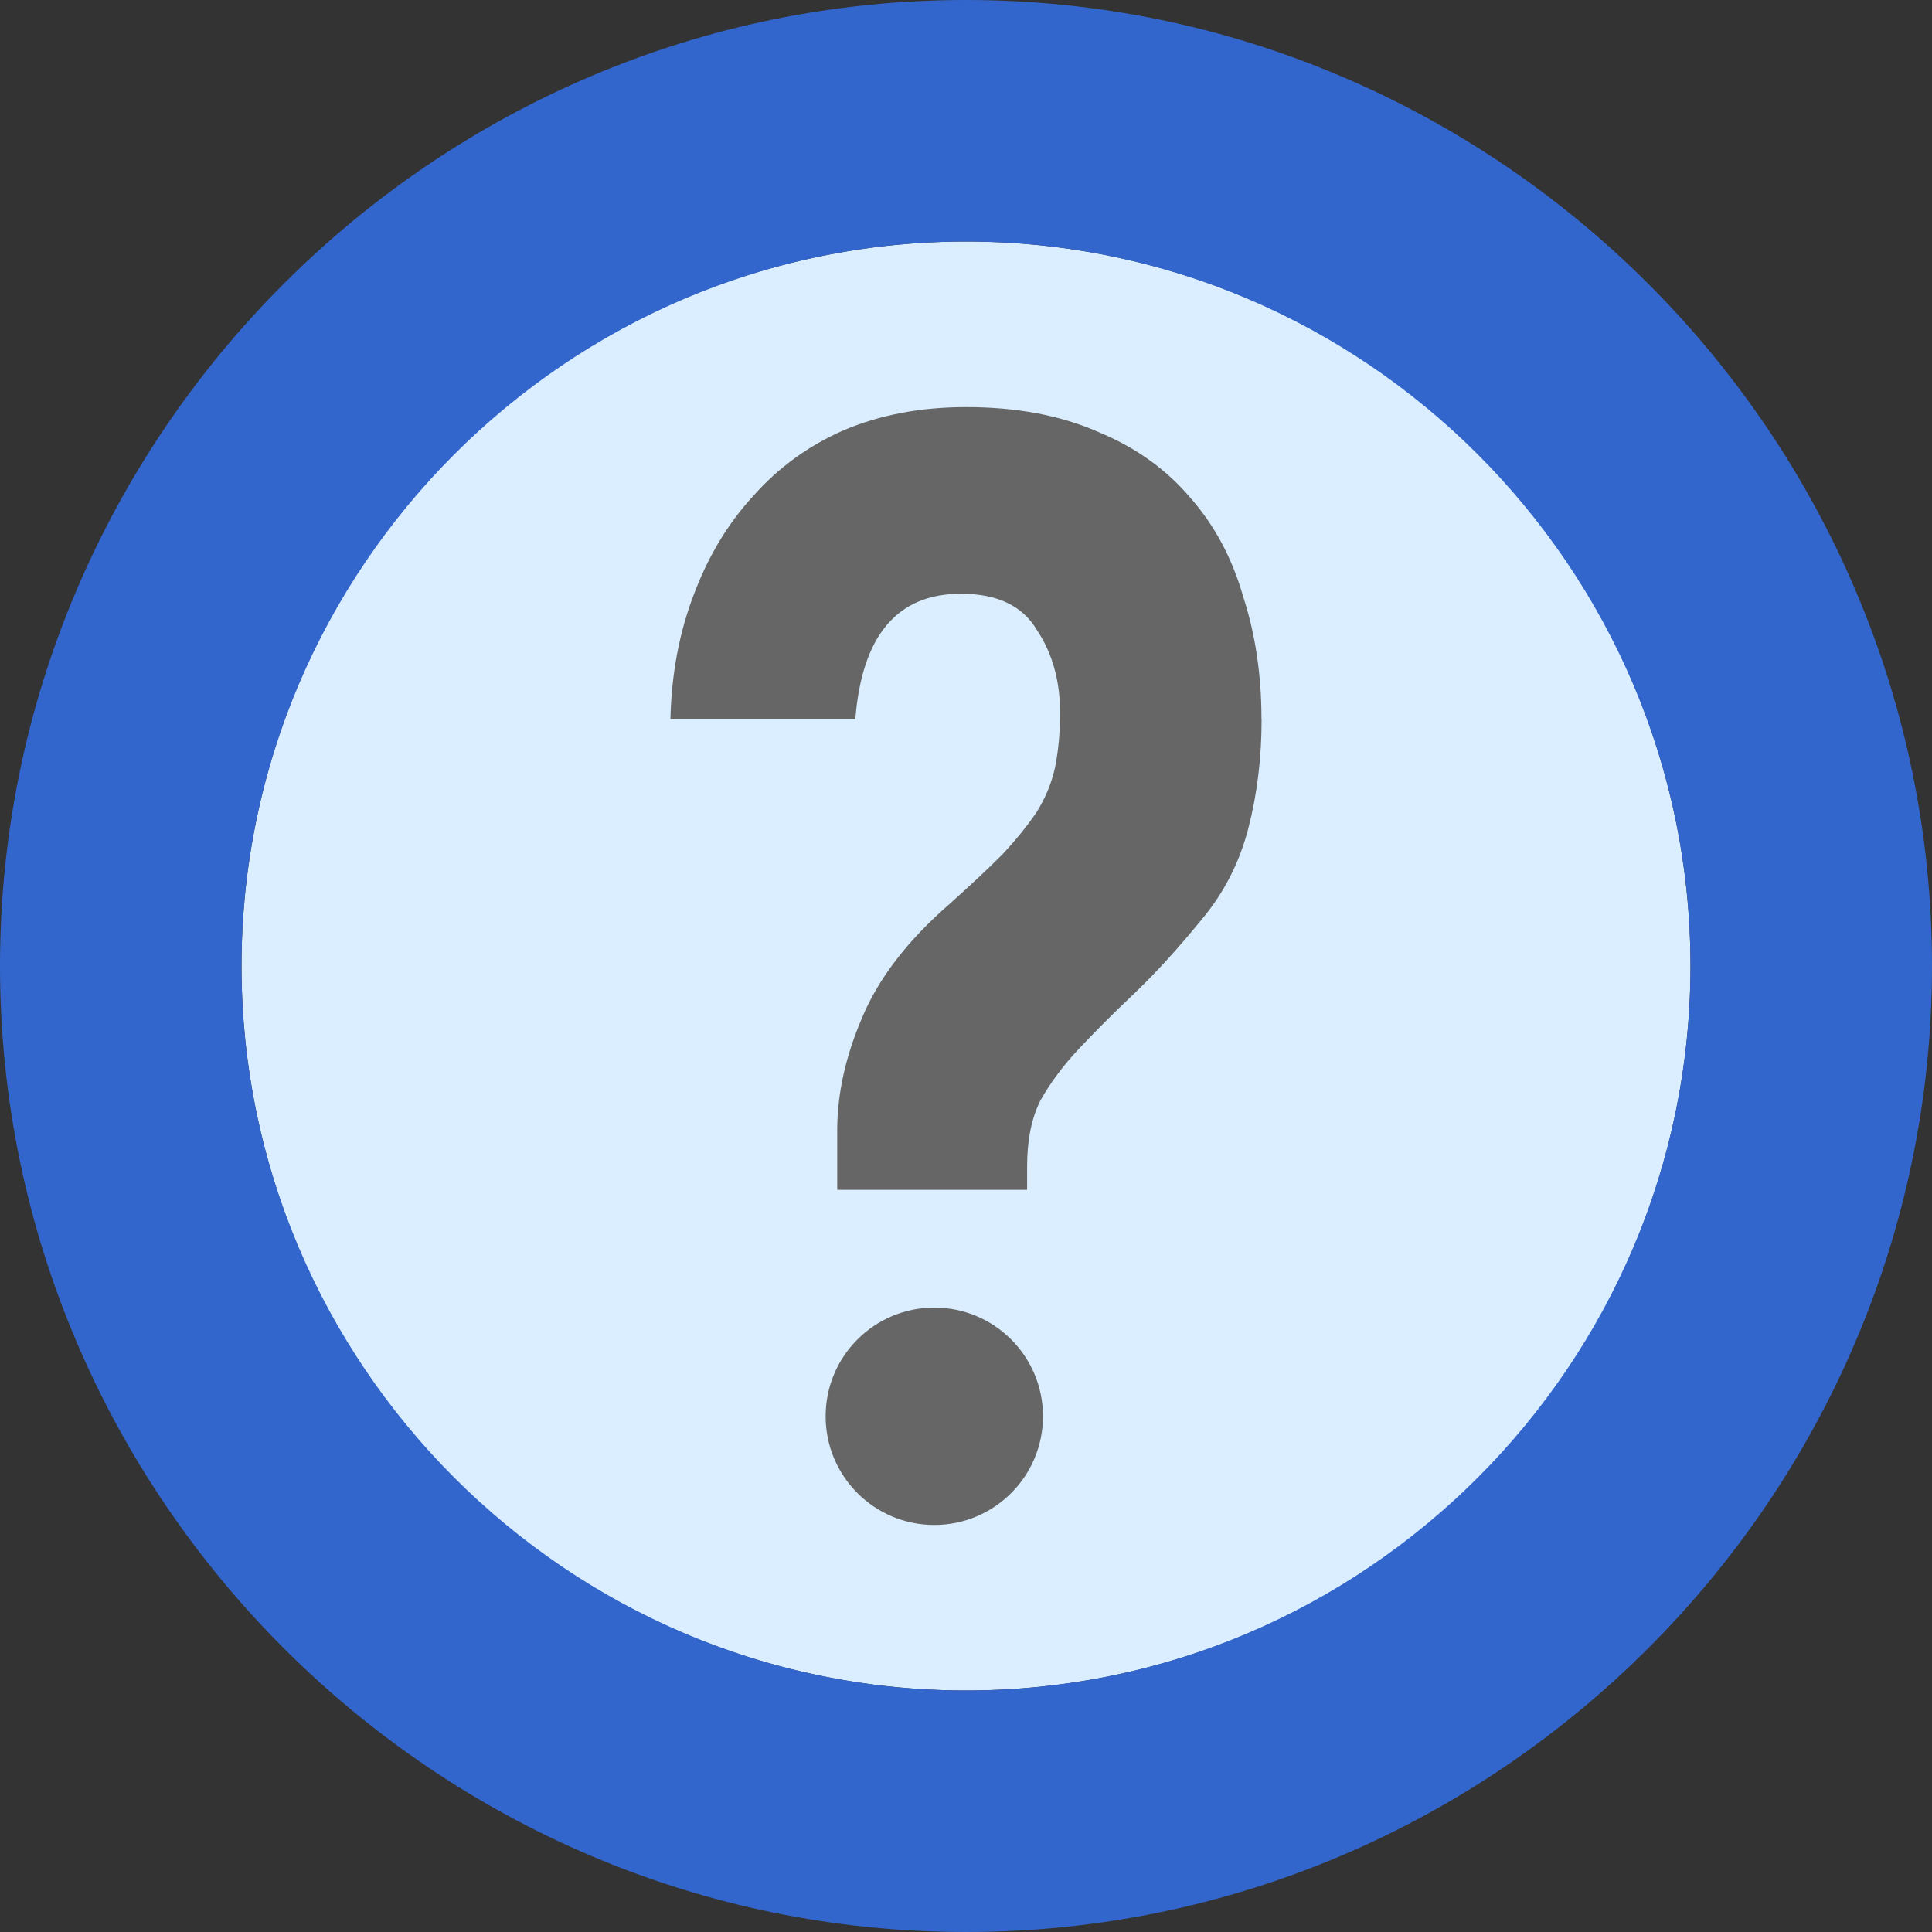
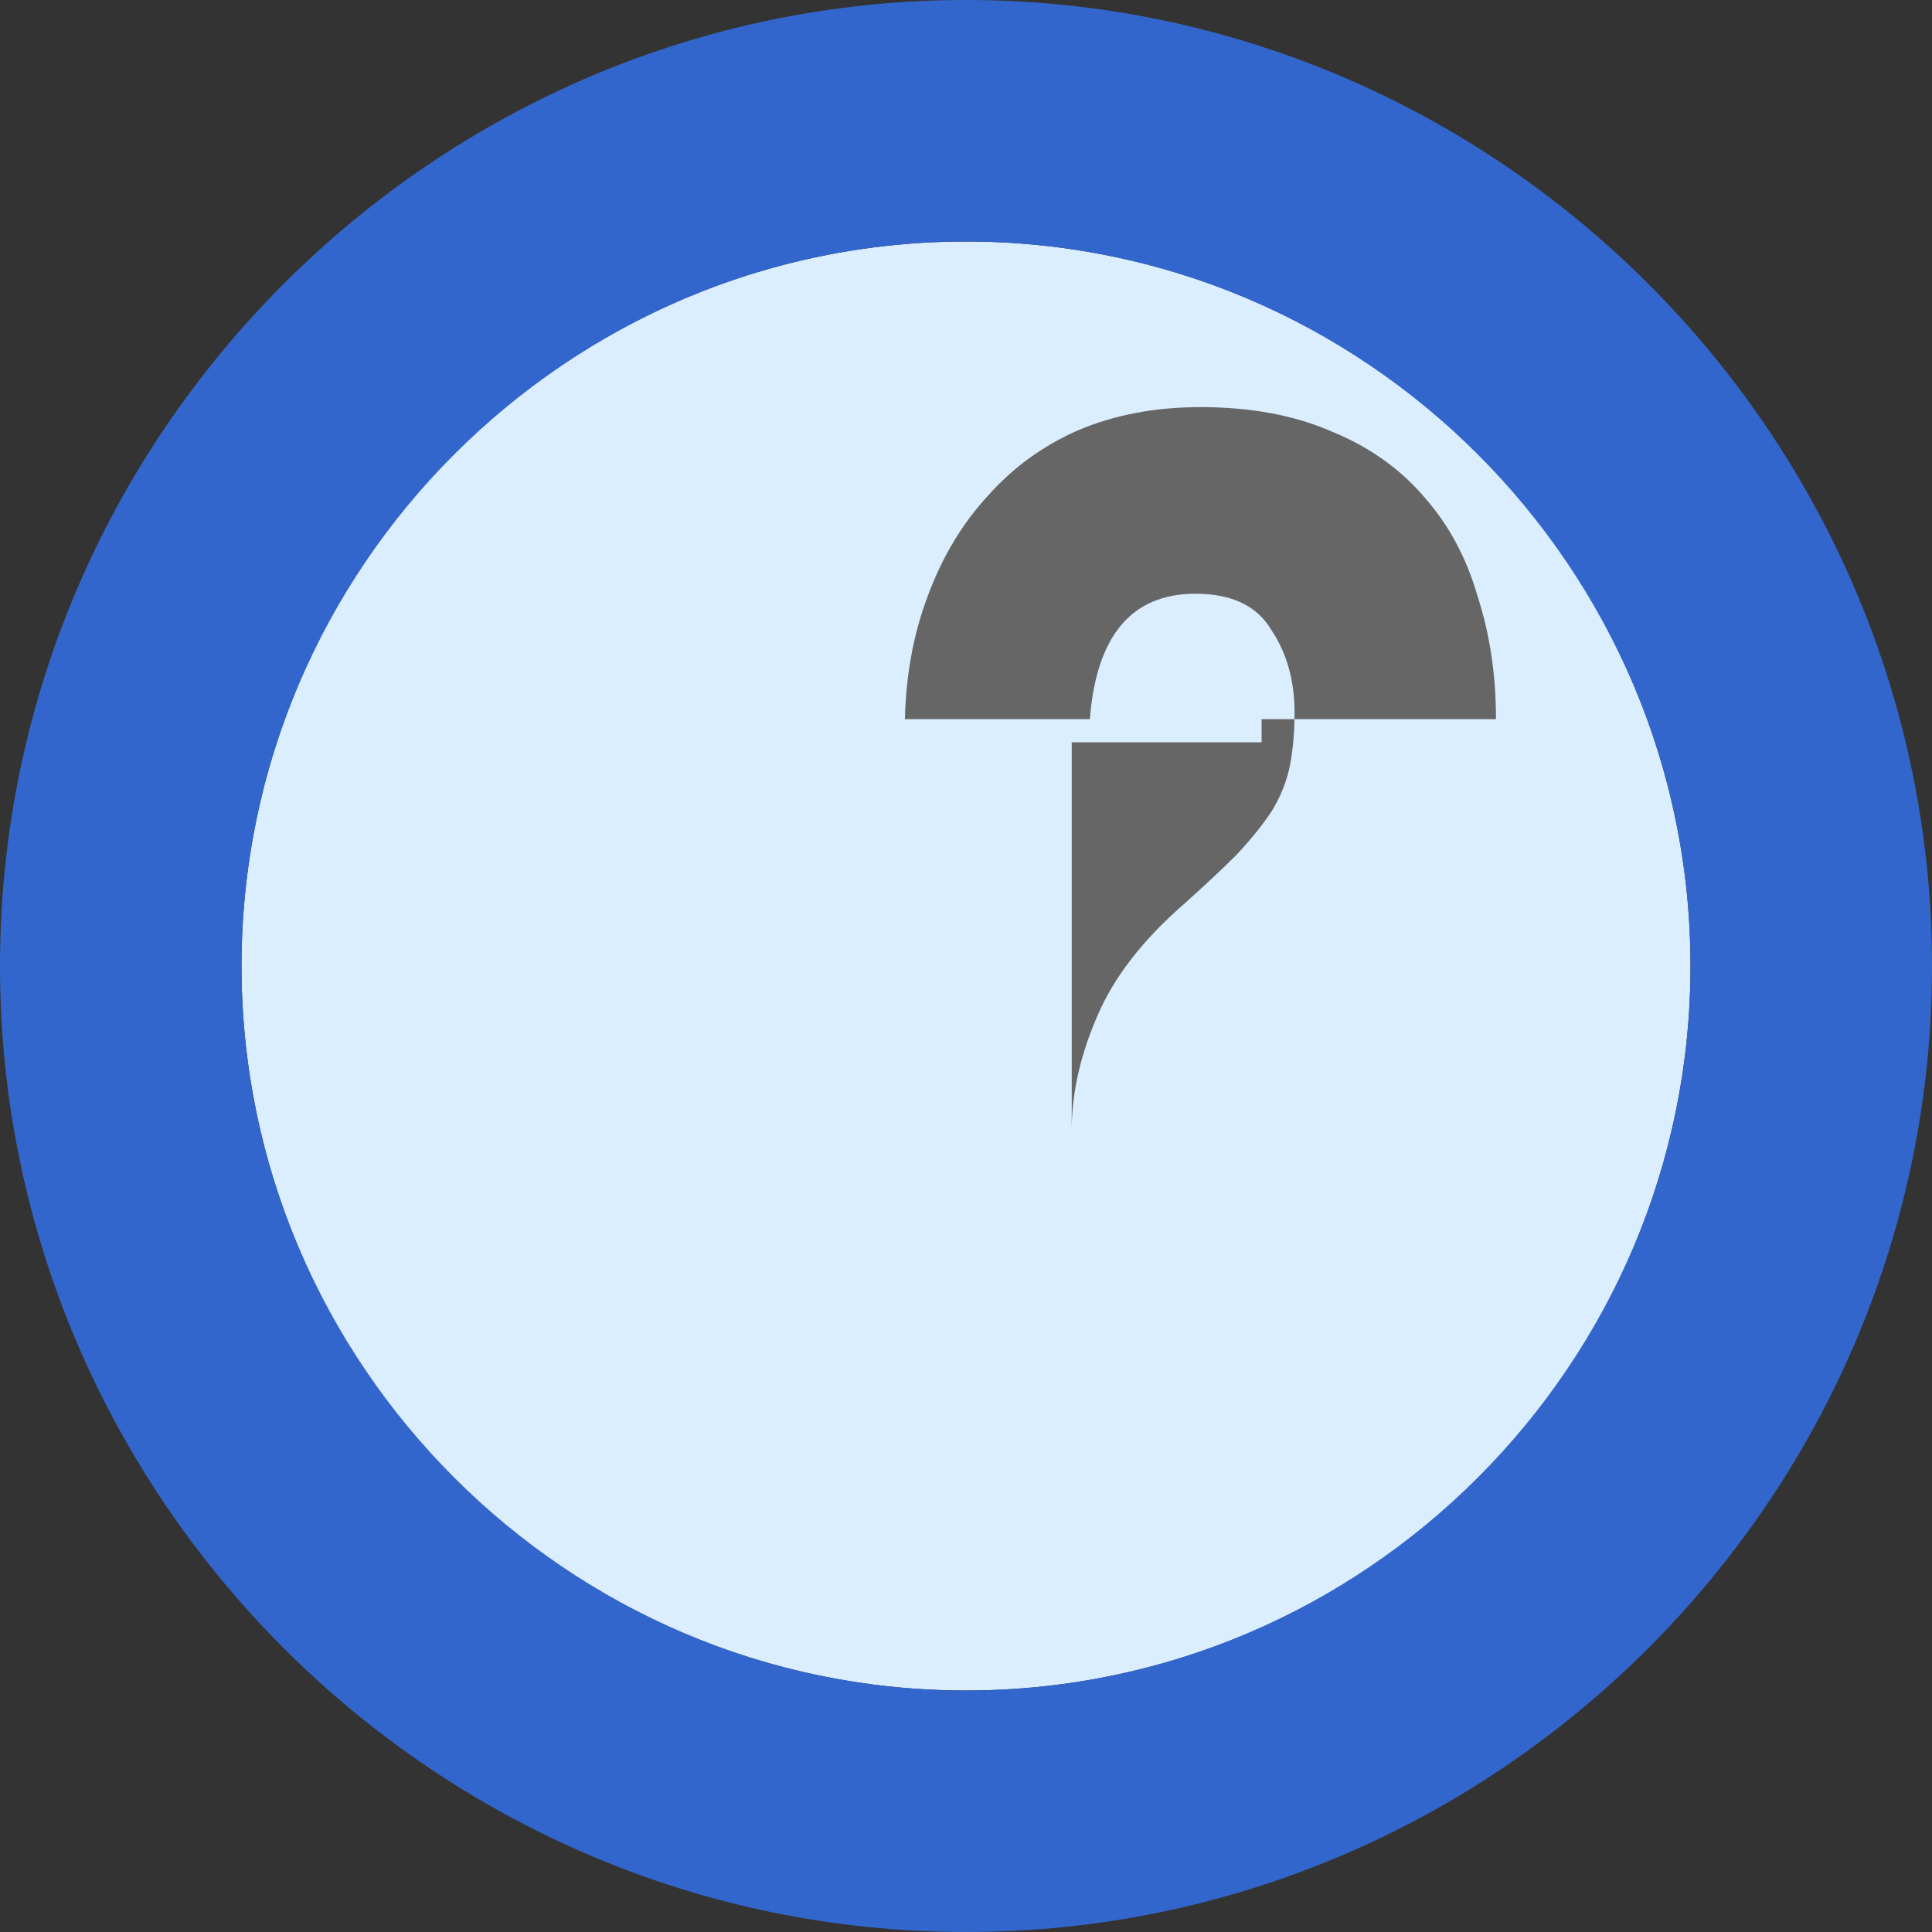
<svg xmlns="http://www.w3.org/2000/svg" xml:space="preserve" enable-background="new 0 0 32 32" viewBox="0 0 32 32" y="0px" x="0px" id="Calque_1" version="1.1">
  <rect x="0" y="0" width="32" height="32" fill="#333333" stroke="none" />
  <defs id="defs17" />
  <g id="g12">
    <circle id="circle2" r="12" cy="16" cx="16" fill="#DAEEFF" />
    <path id="path10" d="M16,32C7.2,32,0,24.8,0,16C0,7.2,7.2,0,16,0c8.8,0,16,7.2,16,16C32,24.8,24.8,32,16,32L16,32z M16,4   C9.4,4,4,9.4,4,16s5.4,12,12,12s12-5.4,12-12S22.6,4,16,4z" fill="#3366CC" />
  </g>
  <g transform="translate(41.864,-2.009)" id="g861">
    <g aria-label="?" style="font-style:normal;font-variant:normal;font-weight:normal;font-stretch:normal;font-size:27.347px;line-height:85.46px;font-family:'Nimbus Sans L';-inkscape-font-specification:'Nimbus Sans L';letter-spacing:0px;word-spacing:0px;fill:#666666;fill-opacity:1;stroke:none;stroke-width:3.418px;stroke-linecap:butt;stroke-linejoin:miter;stroke-opacity:1" id="text832">
-       <path d="m -20.968,13.921 c 0,0.638 -0.073,1.24 -0.219,1.805 -0.146,0.565 -0.401,1.067 -0.766,1.504 -0.401,0.492 -0.775,0.902 -1.121,1.231 -0.346,0.328 -0.656,0.638 -0.93,0.93 -0.255,0.273 -0.465,0.556 -0.629,0.848 -0.146,0.292 -0.219,0.656 -0.219,1.094 v 0.383 h -3.145 V 20.73 c 0,-0.602 0.137,-1.222 0.41,-1.86 0.273,-0.656 0.757,-1.285 1.449,-1.887 0.346,-0.31 0.638,-0.583 0.875,-0.82 0.237,-0.255 0.428,-0.492 0.574,-0.711 0.146,-0.237 0.246,-0.483 0.301,-0.738 0.055,-0.273 0.082,-0.574 0.082,-0.902 0,-0.529 -0.128,-0.984 -0.383,-1.367 -0.237,-0.401 -0.656,-0.602 -1.258,-0.602 -1.057,0 -1.641,0.693 -1.75,2.078 h -3.063 c 0.018,-0.747 0.146,-1.431 0.383,-2.051 0.237,-0.638 0.565,-1.185 0.984,-1.641 0.419,-0.474 0.921,-0.839 1.504,-1.094 0.602,-0.255 1.276,-0.383 2.024,-0.383 0.839,0 1.568,0.137 2.188,0.41 0.62,0.255 1.13,0.62 1.531,1.094 0.401,0.456 0.693,1.003 0.875,1.641 0.201,0.62 0.301,1.294 0.301,2.024 z" style="font-style:normal;font-variant:normal;font-weight:normal;font-stretch:normal;font-family:Monofonto;-inkscape-font-specification:Monofonto;fill:#666666;fill-opacity:1;stroke-width:3.418px" id="path855" />
+       <path d="m -20.968,13.921 v 0.383 h -3.145 V 20.73 c 0,-0.602 0.137,-1.222 0.41,-1.86 0.273,-0.656 0.757,-1.285 1.449,-1.887 0.346,-0.31 0.638,-0.583 0.875,-0.82 0.237,-0.255 0.428,-0.492 0.574,-0.711 0.146,-0.237 0.246,-0.483 0.301,-0.738 0.055,-0.273 0.082,-0.574 0.082,-0.902 0,-0.529 -0.128,-0.984 -0.383,-1.367 -0.237,-0.401 -0.656,-0.602 -1.258,-0.602 -1.057,0 -1.641,0.693 -1.75,2.078 h -3.063 c 0.018,-0.747 0.146,-1.431 0.383,-2.051 0.237,-0.638 0.565,-1.185 0.984,-1.641 0.419,-0.474 0.921,-0.839 1.504,-1.094 0.602,-0.255 1.276,-0.383 2.024,-0.383 0.839,0 1.568,0.137 2.188,0.41 0.62,0.255 1.13,0.62 1.531,1.094 0.401,0.456 0.693,1.003 0.875,1.641 0.201,0.62 0.301,1.294 0.301,2.024 z" style="font-style:normal;font-variant:normal;font-weight:normal;font-stretch:normal;font-family:Monofonto;-inkscape-font-specification:Monofonto;fill:#666666;fill-opacity:1;stroke-width:3.418px" id="path855" />
    </g>
-     <circle style="fill:#666666" cx="-26.389" cy="25.467" r="1.8" id="circle6-6" />
  </g>
</svg>